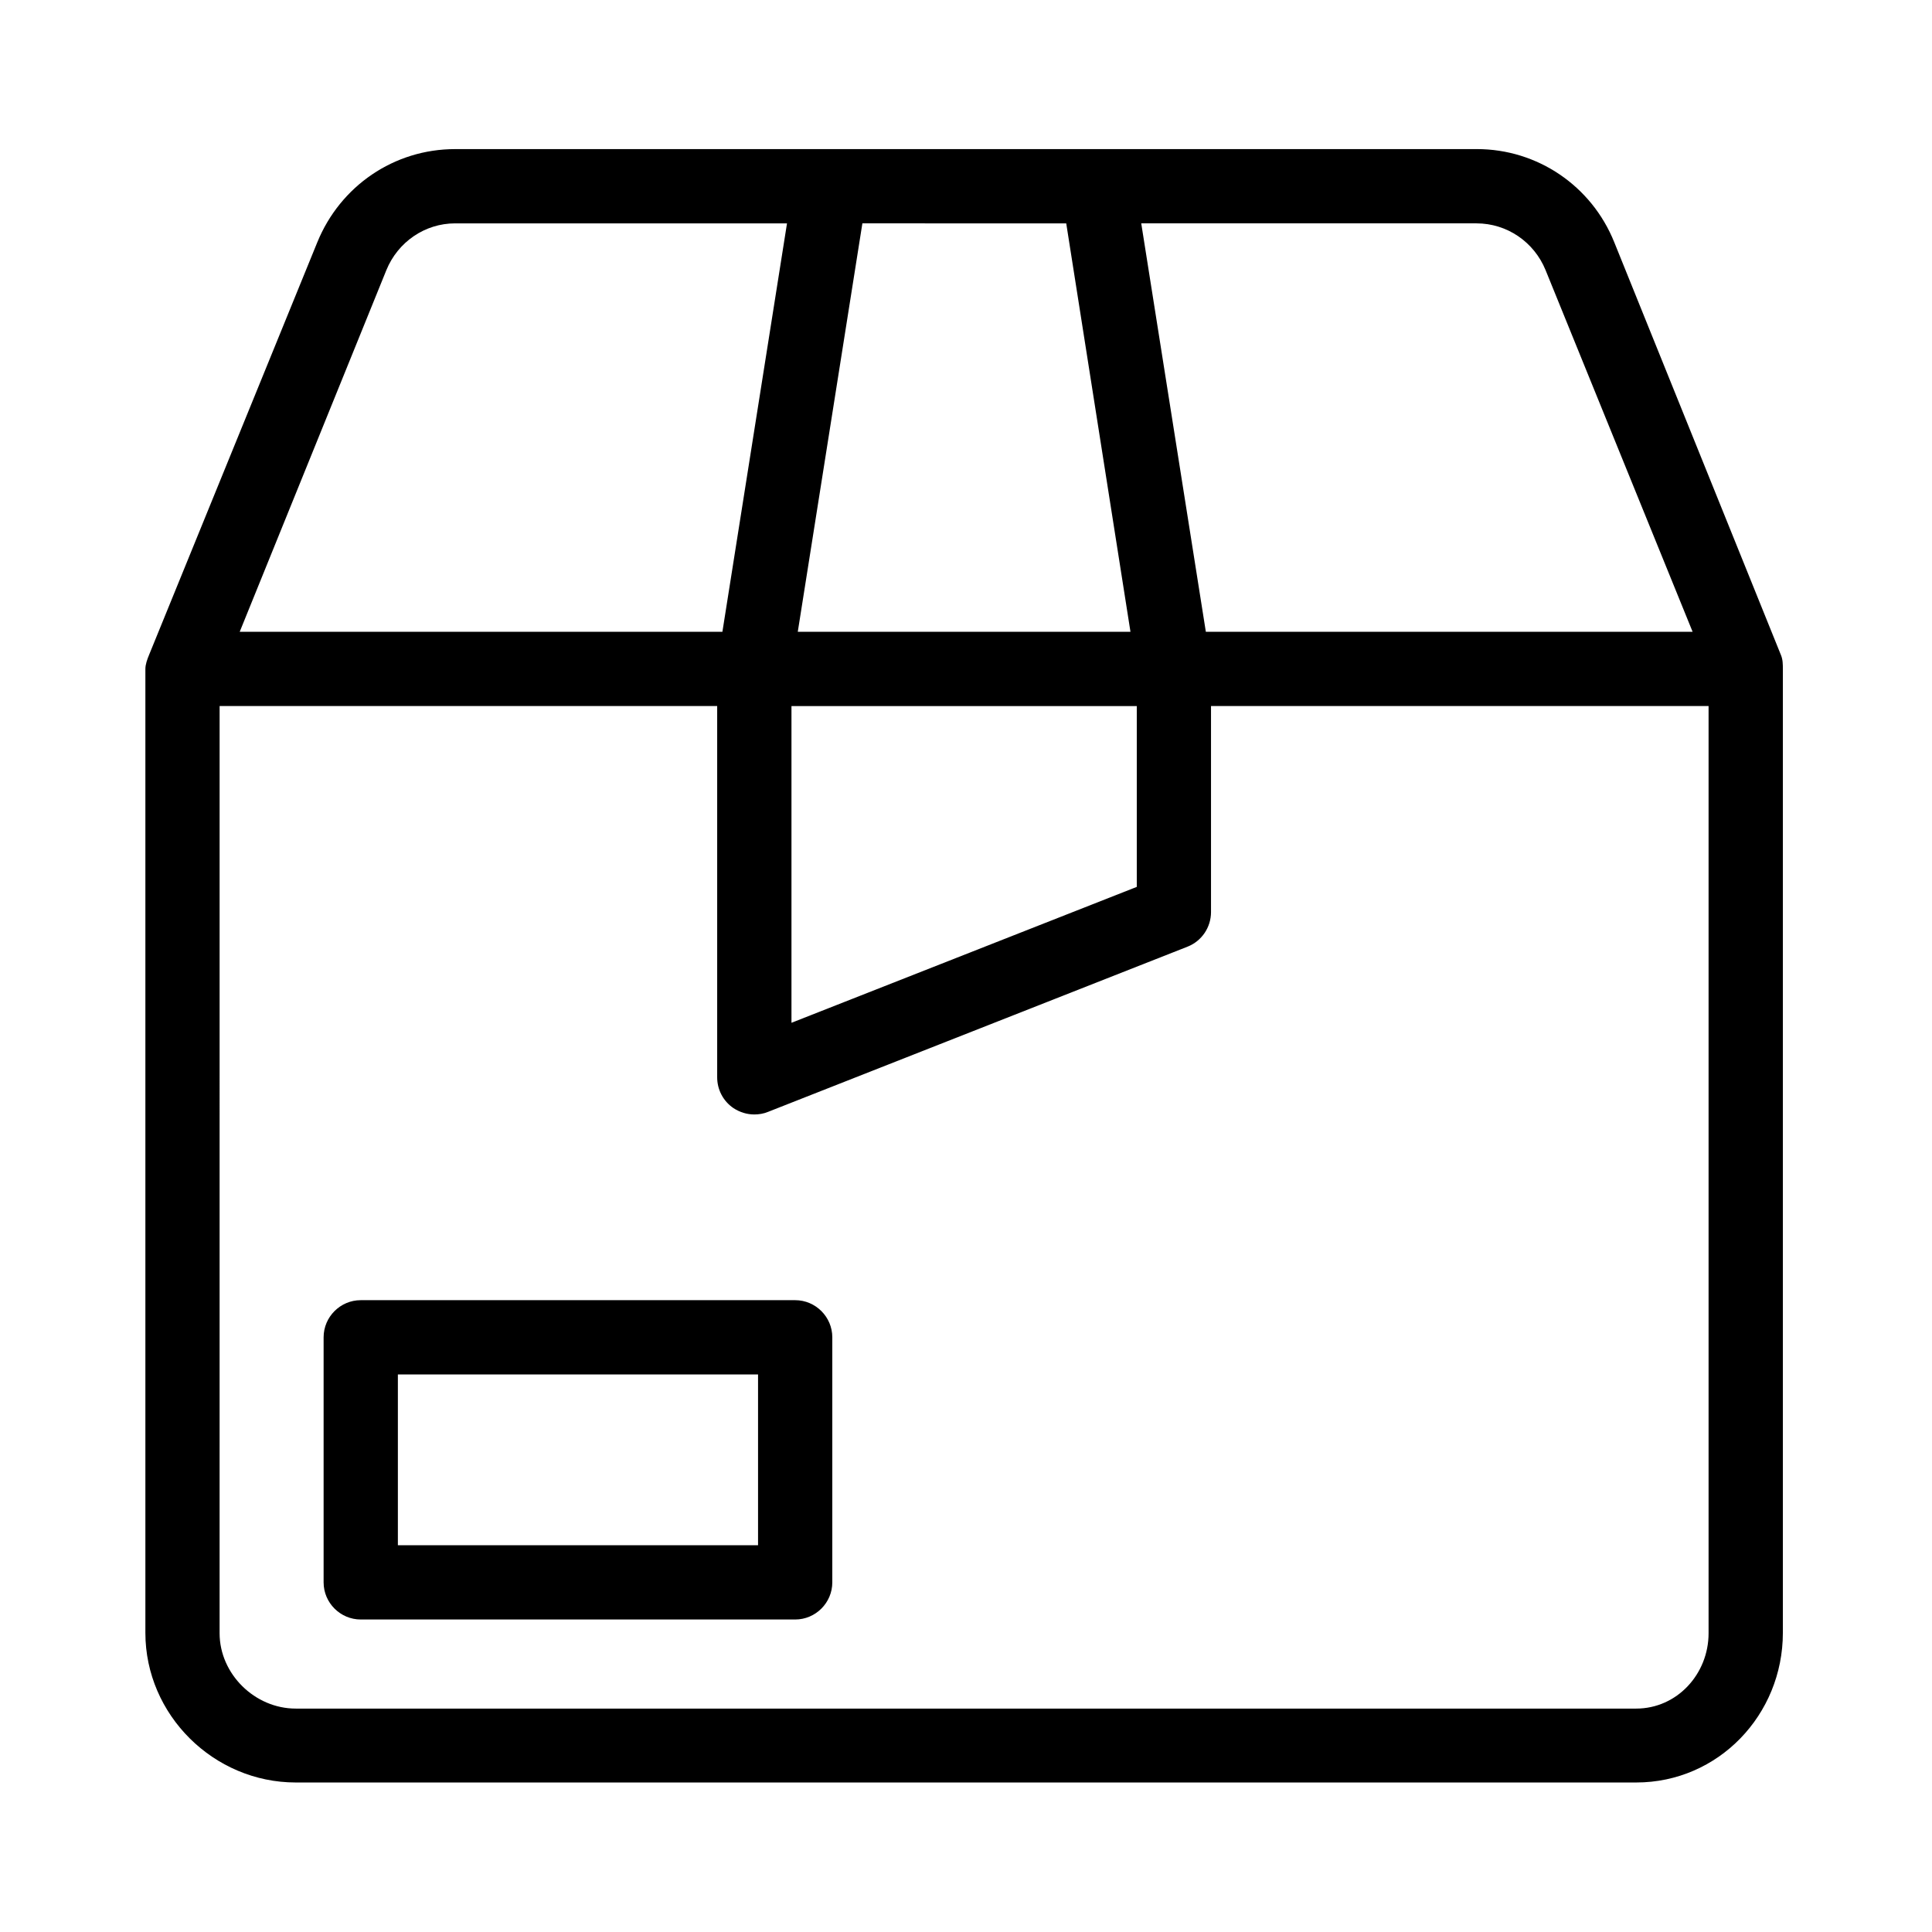
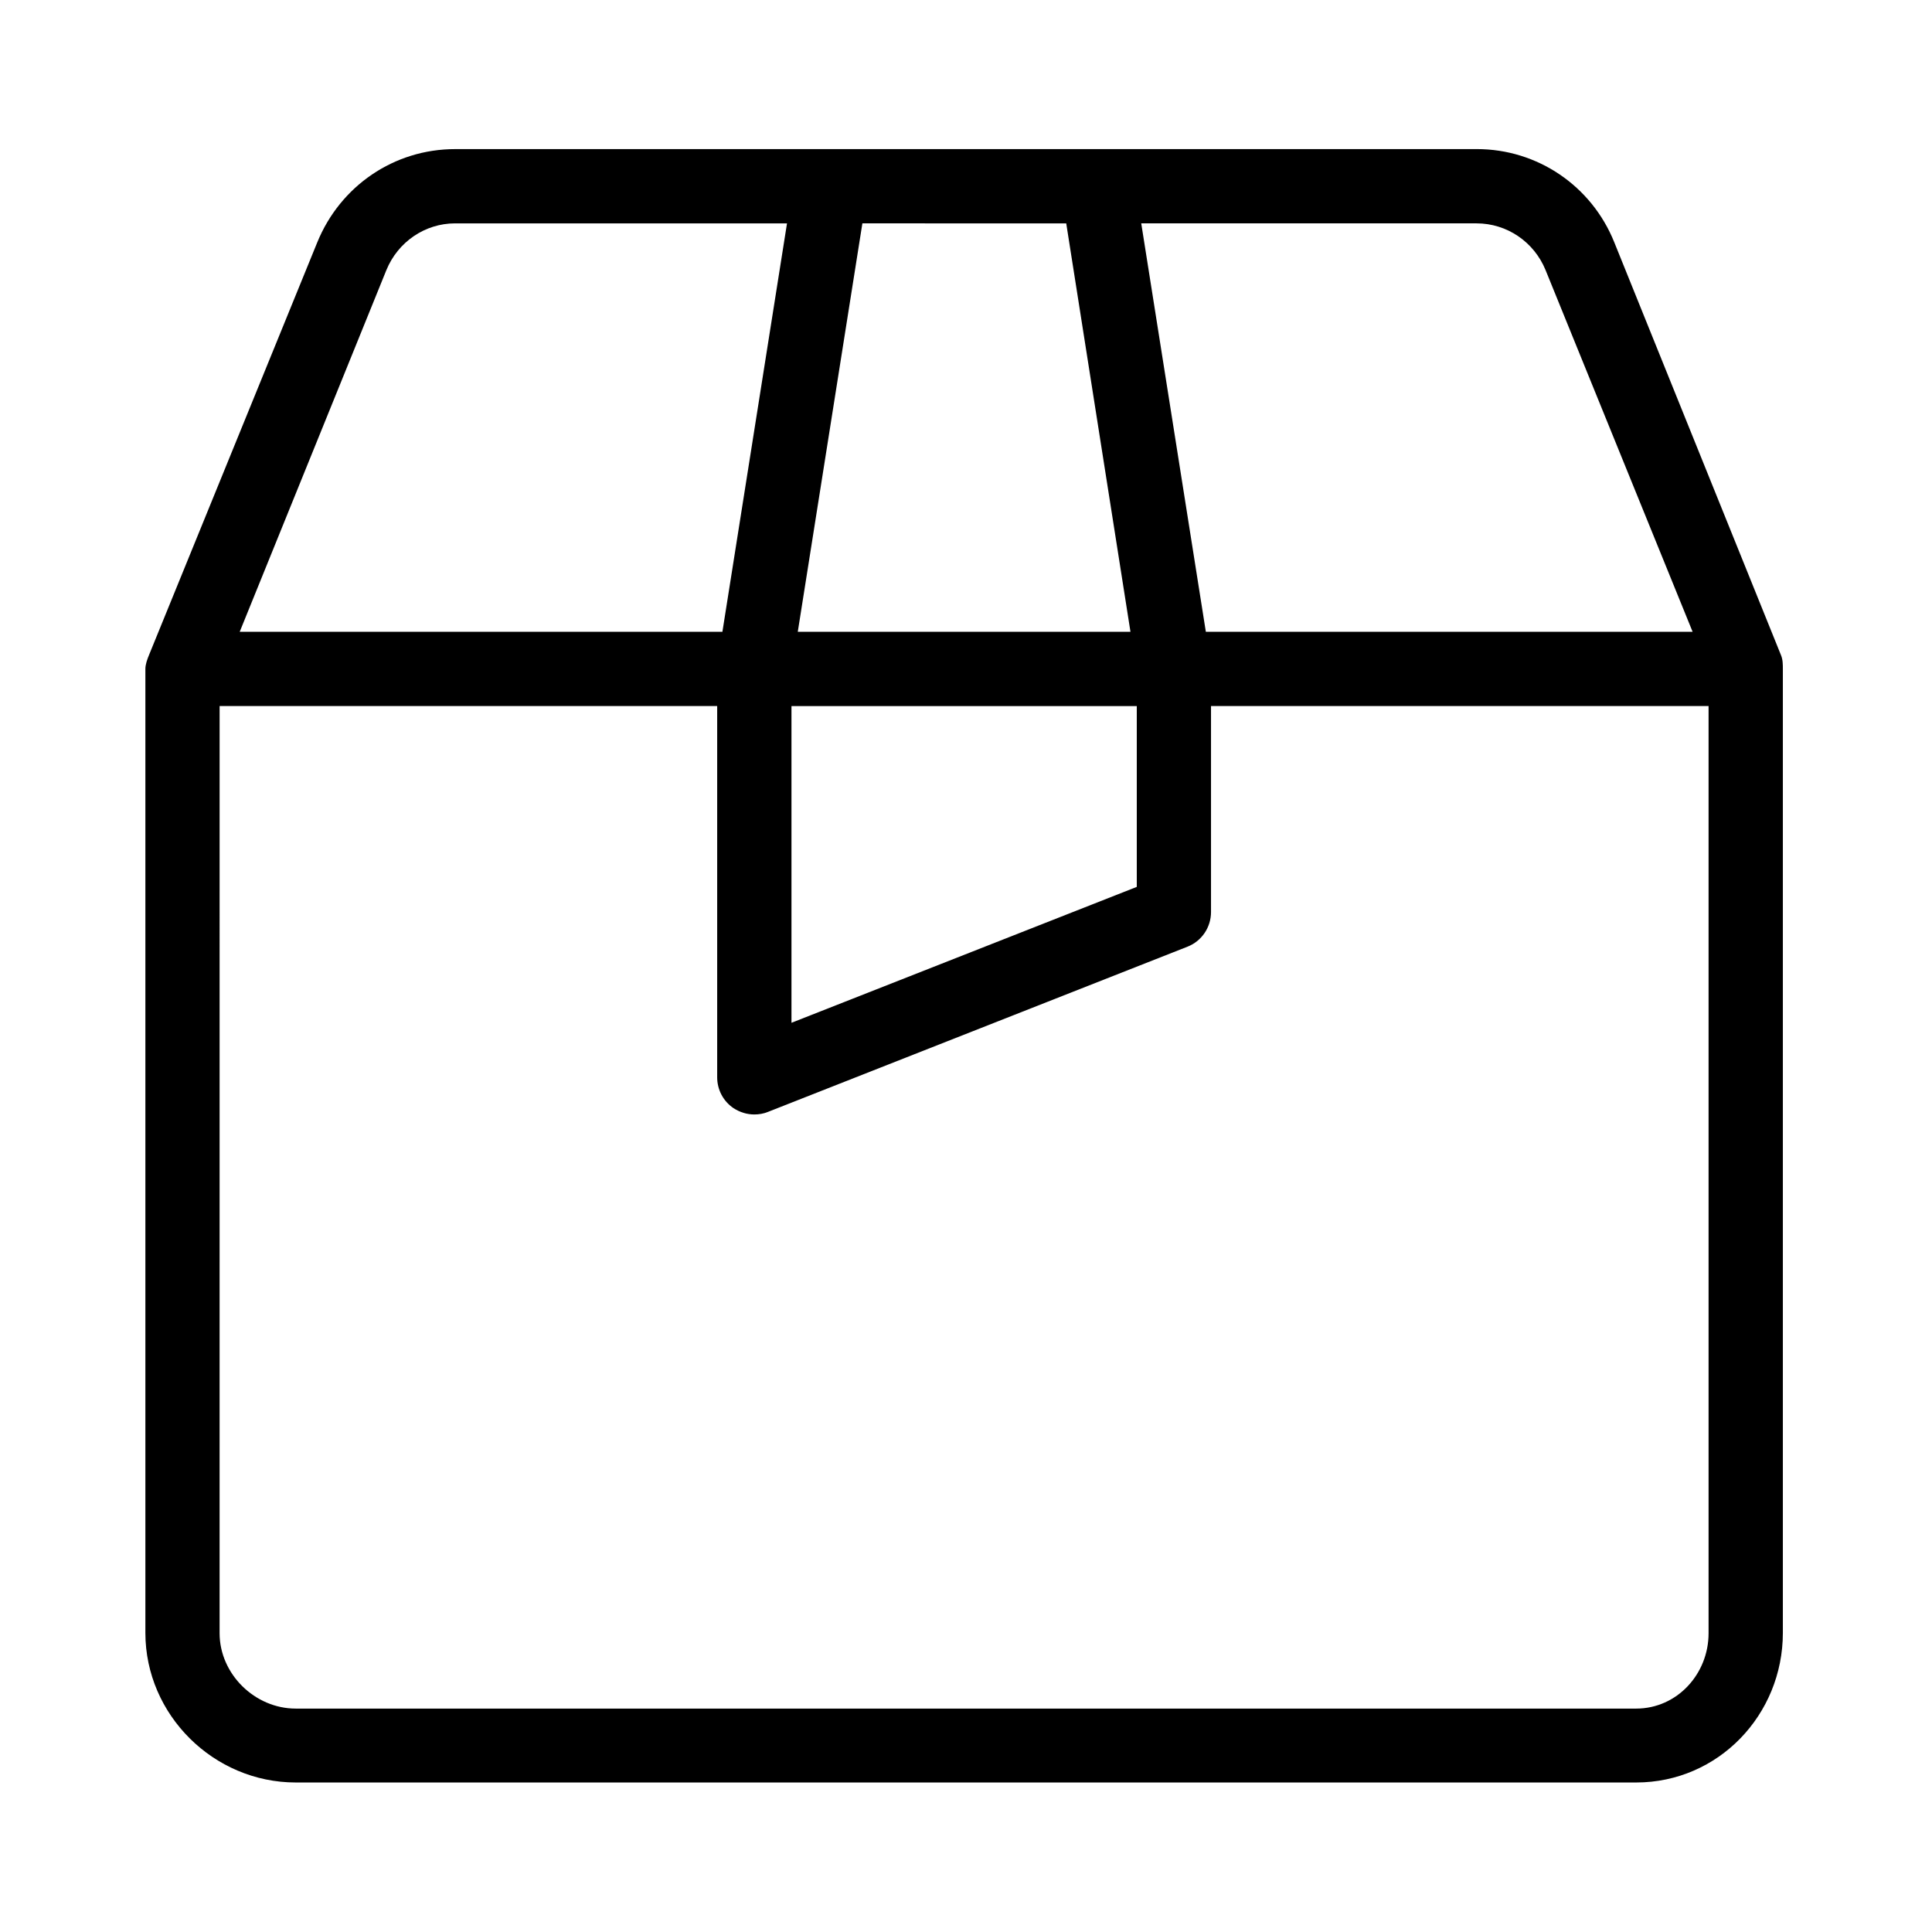
<svg xmlns="http://www.w3.org/2000/svg" fill="#000000" width="800px" height="800px" version="1.1" viewBox="144 144 512 512">
  <g>
    <path d="m571.8 208.21c-6.004-14.957-20.367-24.699-36.406-24.699l-270.8 0.004c-16.137 0-30.406 9.742-36.508 24.699l-44.574 109.32c-0.492 1.18-0.984 2.559-0.984 3.738v255.45c0 21.746 18.105 39.656 39.852 39.656h355.23c21.746 0 38.867-17.91 38.867-39.656v-255.35c0-1.277 0-2.559-0.492-3.738zm-18.203 7.383 38.965 95.844-129-0.004-17.121-108.24h88.855c8.066 0 15.25 4.918 18.301 12.398zm-199.85 115.52h91.512v47.922l-91.512 36.016zm1.672-19.68 17.121-108.24 54.023 0.004 17.023 108.24zm-109.03-95.84c3.051-7.481 10.234-12.398 18.207-12.398h87.969l-17.121 108.24h-127.92zm331.21 381.2h-355.23c-10.824 0-20.172-9.152-20.172-19.977l0.004-245.71h131.86v98.398c0 3.246 1.574 6.297 4.328 8.168 1.672 1.082 3.543 1.672 5.512 1.672 1.18 0 2.461-0.195 3.641-0.688l111.19-43.789c3.738-1.477 6.199-5.117 6.199-9.152v-54.609h131.86v245.71c0.004 10.824-8.363 19.977-19.188 19.977z" />
-     <path d="m354.73 488.56h-115.13c-5.41 0-9.84 4.43-9.84 9.84v64.945c0 5.41 4.43 9.84 9.84 9.84h115.13c5.41 0 9.84-4.43 9.84-9.84v-64.945c0-5.41-4.43-9.84-9.84-9.84zm-9.84 64.945h-95.449v-45.266h95.449z" />
  </g>
</svg>